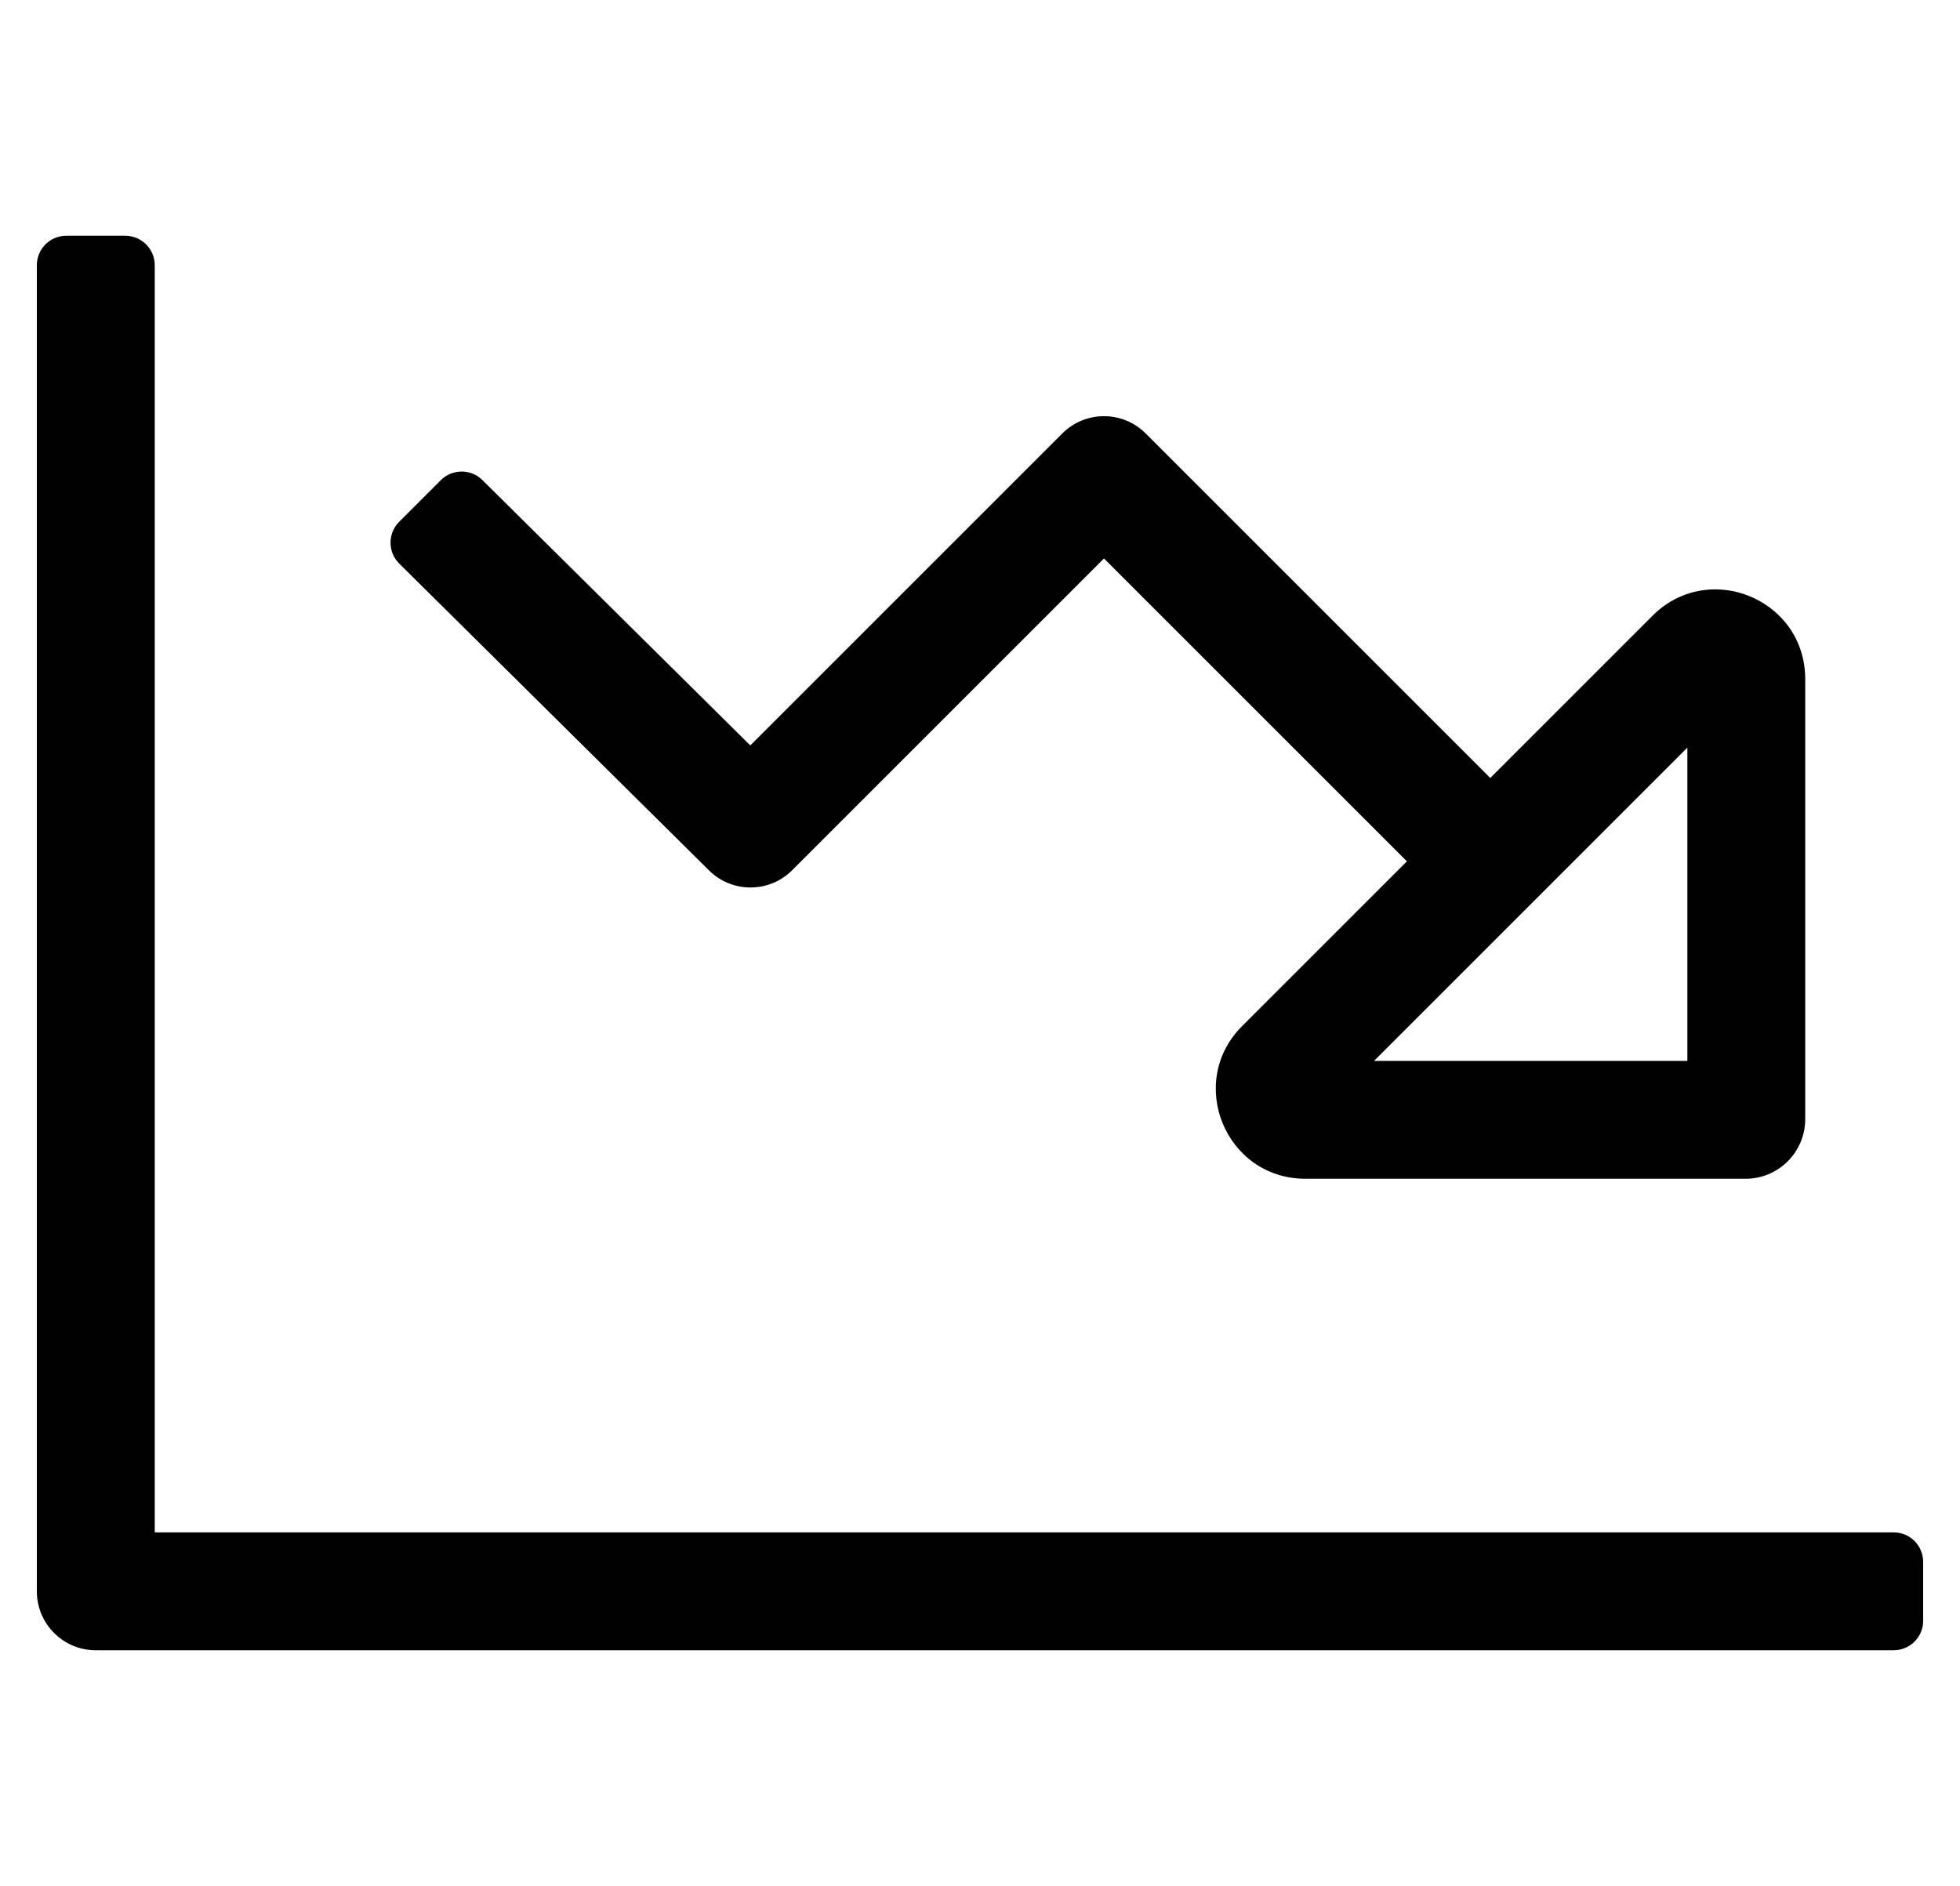
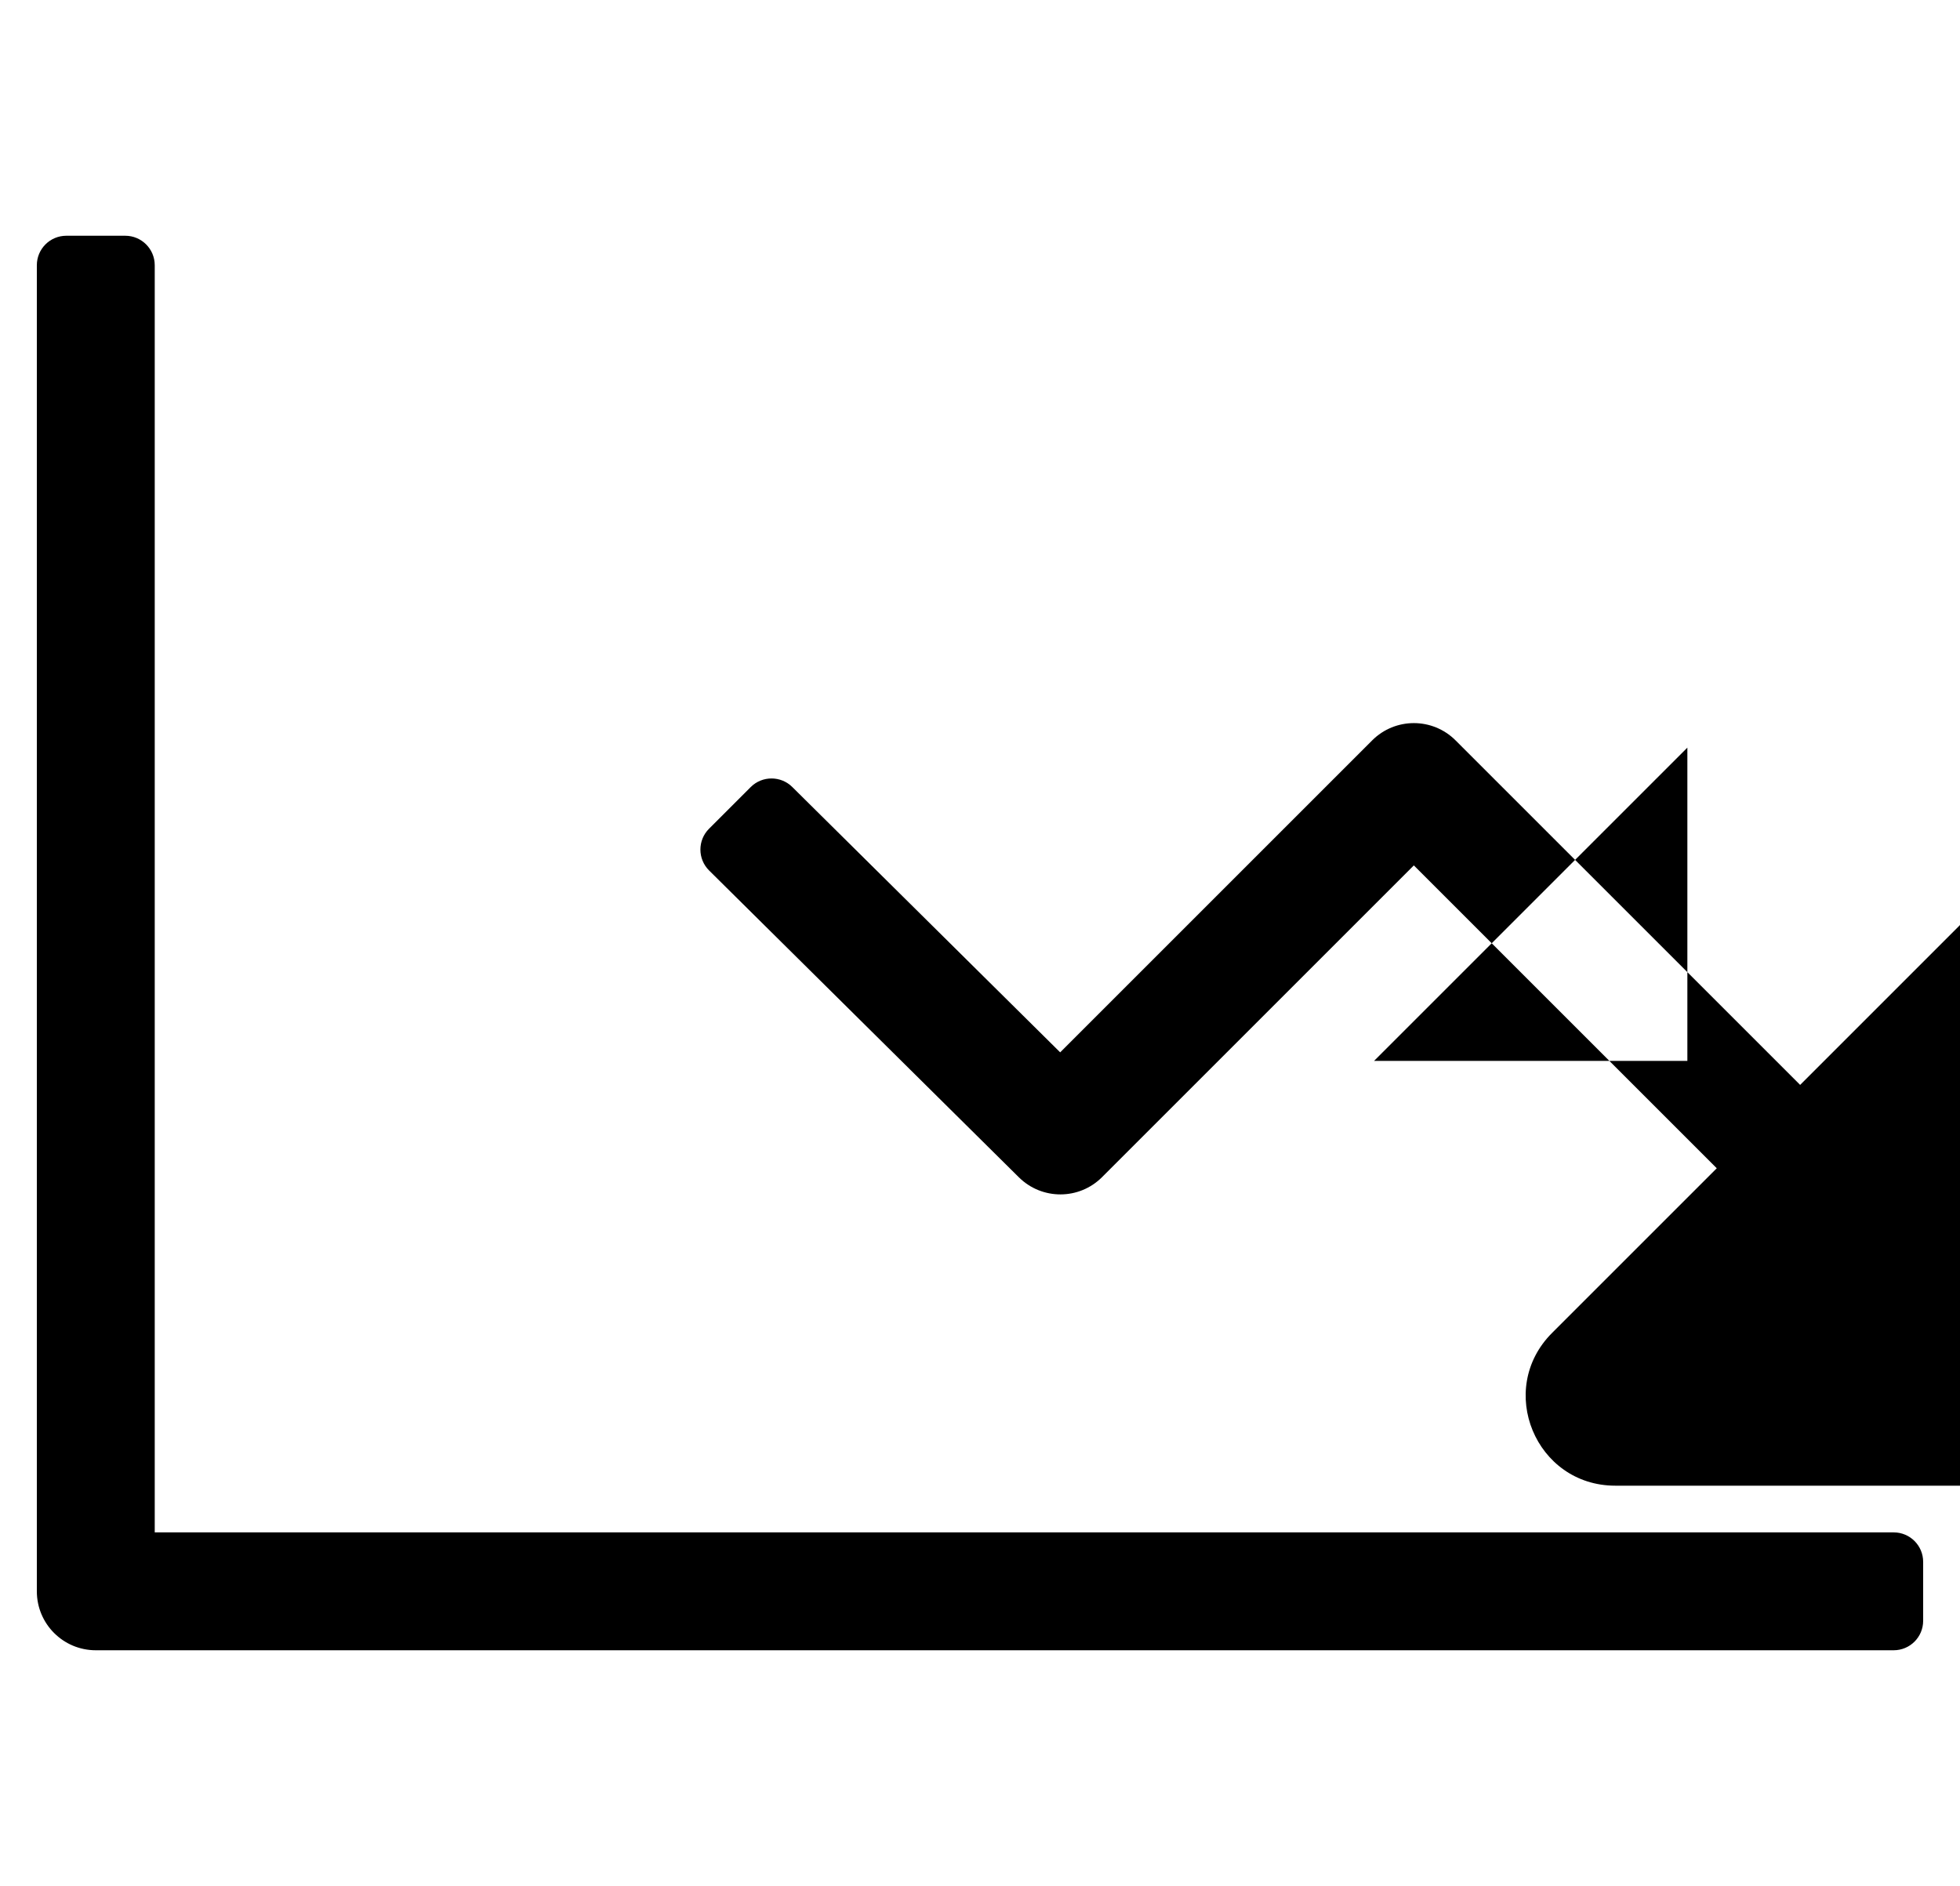
<svg xmlns="http://www.w3.org/2000/svg" version="1.1" viewBox="-10 0 532 512">
-   <path fill="currentColor" d="M504 416c4.42 0 8 3.58 8 8v16c0 4.42 -3.58 8 -8 8h-488c-8.84 0 -16 -7.16 -16 -16v-360c0 -4.42 3.58 -8 8 -8h16c4.42 0 8 3.58 8 8v344h472zM182.45 236.29l-84.11 -83.32c-3.12 -3.12 -3.12 -8.189 0 -11.31 l11.31 -11.31c3.119 -3.119 8.189 -3.119 11.31 0l72.69 72.011l84.689 -84.69c6.25 -6.25 16.38 -6.25 22.63 0l93.53 93.53l44.03 -44.04c4.95 -4.95 11.029 -7.16 17 -7.16c12.479 0 24.46 9.7 24.46 24.34v119.47 c0 8.94 -7.25 16.19 -16.19 16.19h-119.47c-21.63 0 -32.47 -26.16 -17.17 -41.46l44.71 -44.71l-82.22 -82.22l-84.631 84.63c-6.22 6.229 -16.31 6.25 -22.569 0.05zM448 202.96l-85.04 85.04h85.04v-85.04z" />
+   <path fill="currentColor" d="M504 416c4.42 0 8 3.58 8 8v16c0 4.42 -3.58 8 -8 8h-488c-8.84 0 -16 -7.16 -16 -16v-360c0 -4.42 3.58 -8 8 -8h16c4.42 0 8 3.58 8 8v344h472zM182.45 236.29c-3.12 -3.12 -3.12 -8.189 0 -11.31 l11.31 -11.31c3.119 -3.119 8.189 -3.119 11.31 0l72.69 72.011l84.689 -84.69c6.25 -6.25 16.38 -6.25 22.63 0l93.53 93.53l44.03 -44.04c4.95 -4.95 11.029 -7.16 17 -7.16c12.479 0 24.46 9.7 24.46 24.34v119.47 c0 8.94 -7.25 16.19 -16.19 16.19h-119.47c-21.63 0 -32.47 -26.16 -17.17 -41.46l44.71 -44.71l-82.22 -82.22l-84.631 84.63c-6.22 6.229 -16.31 6.25 -22.569 0.05zM448 202.96l-85.04 85.04h85.04v-85.04z" />
</svg>